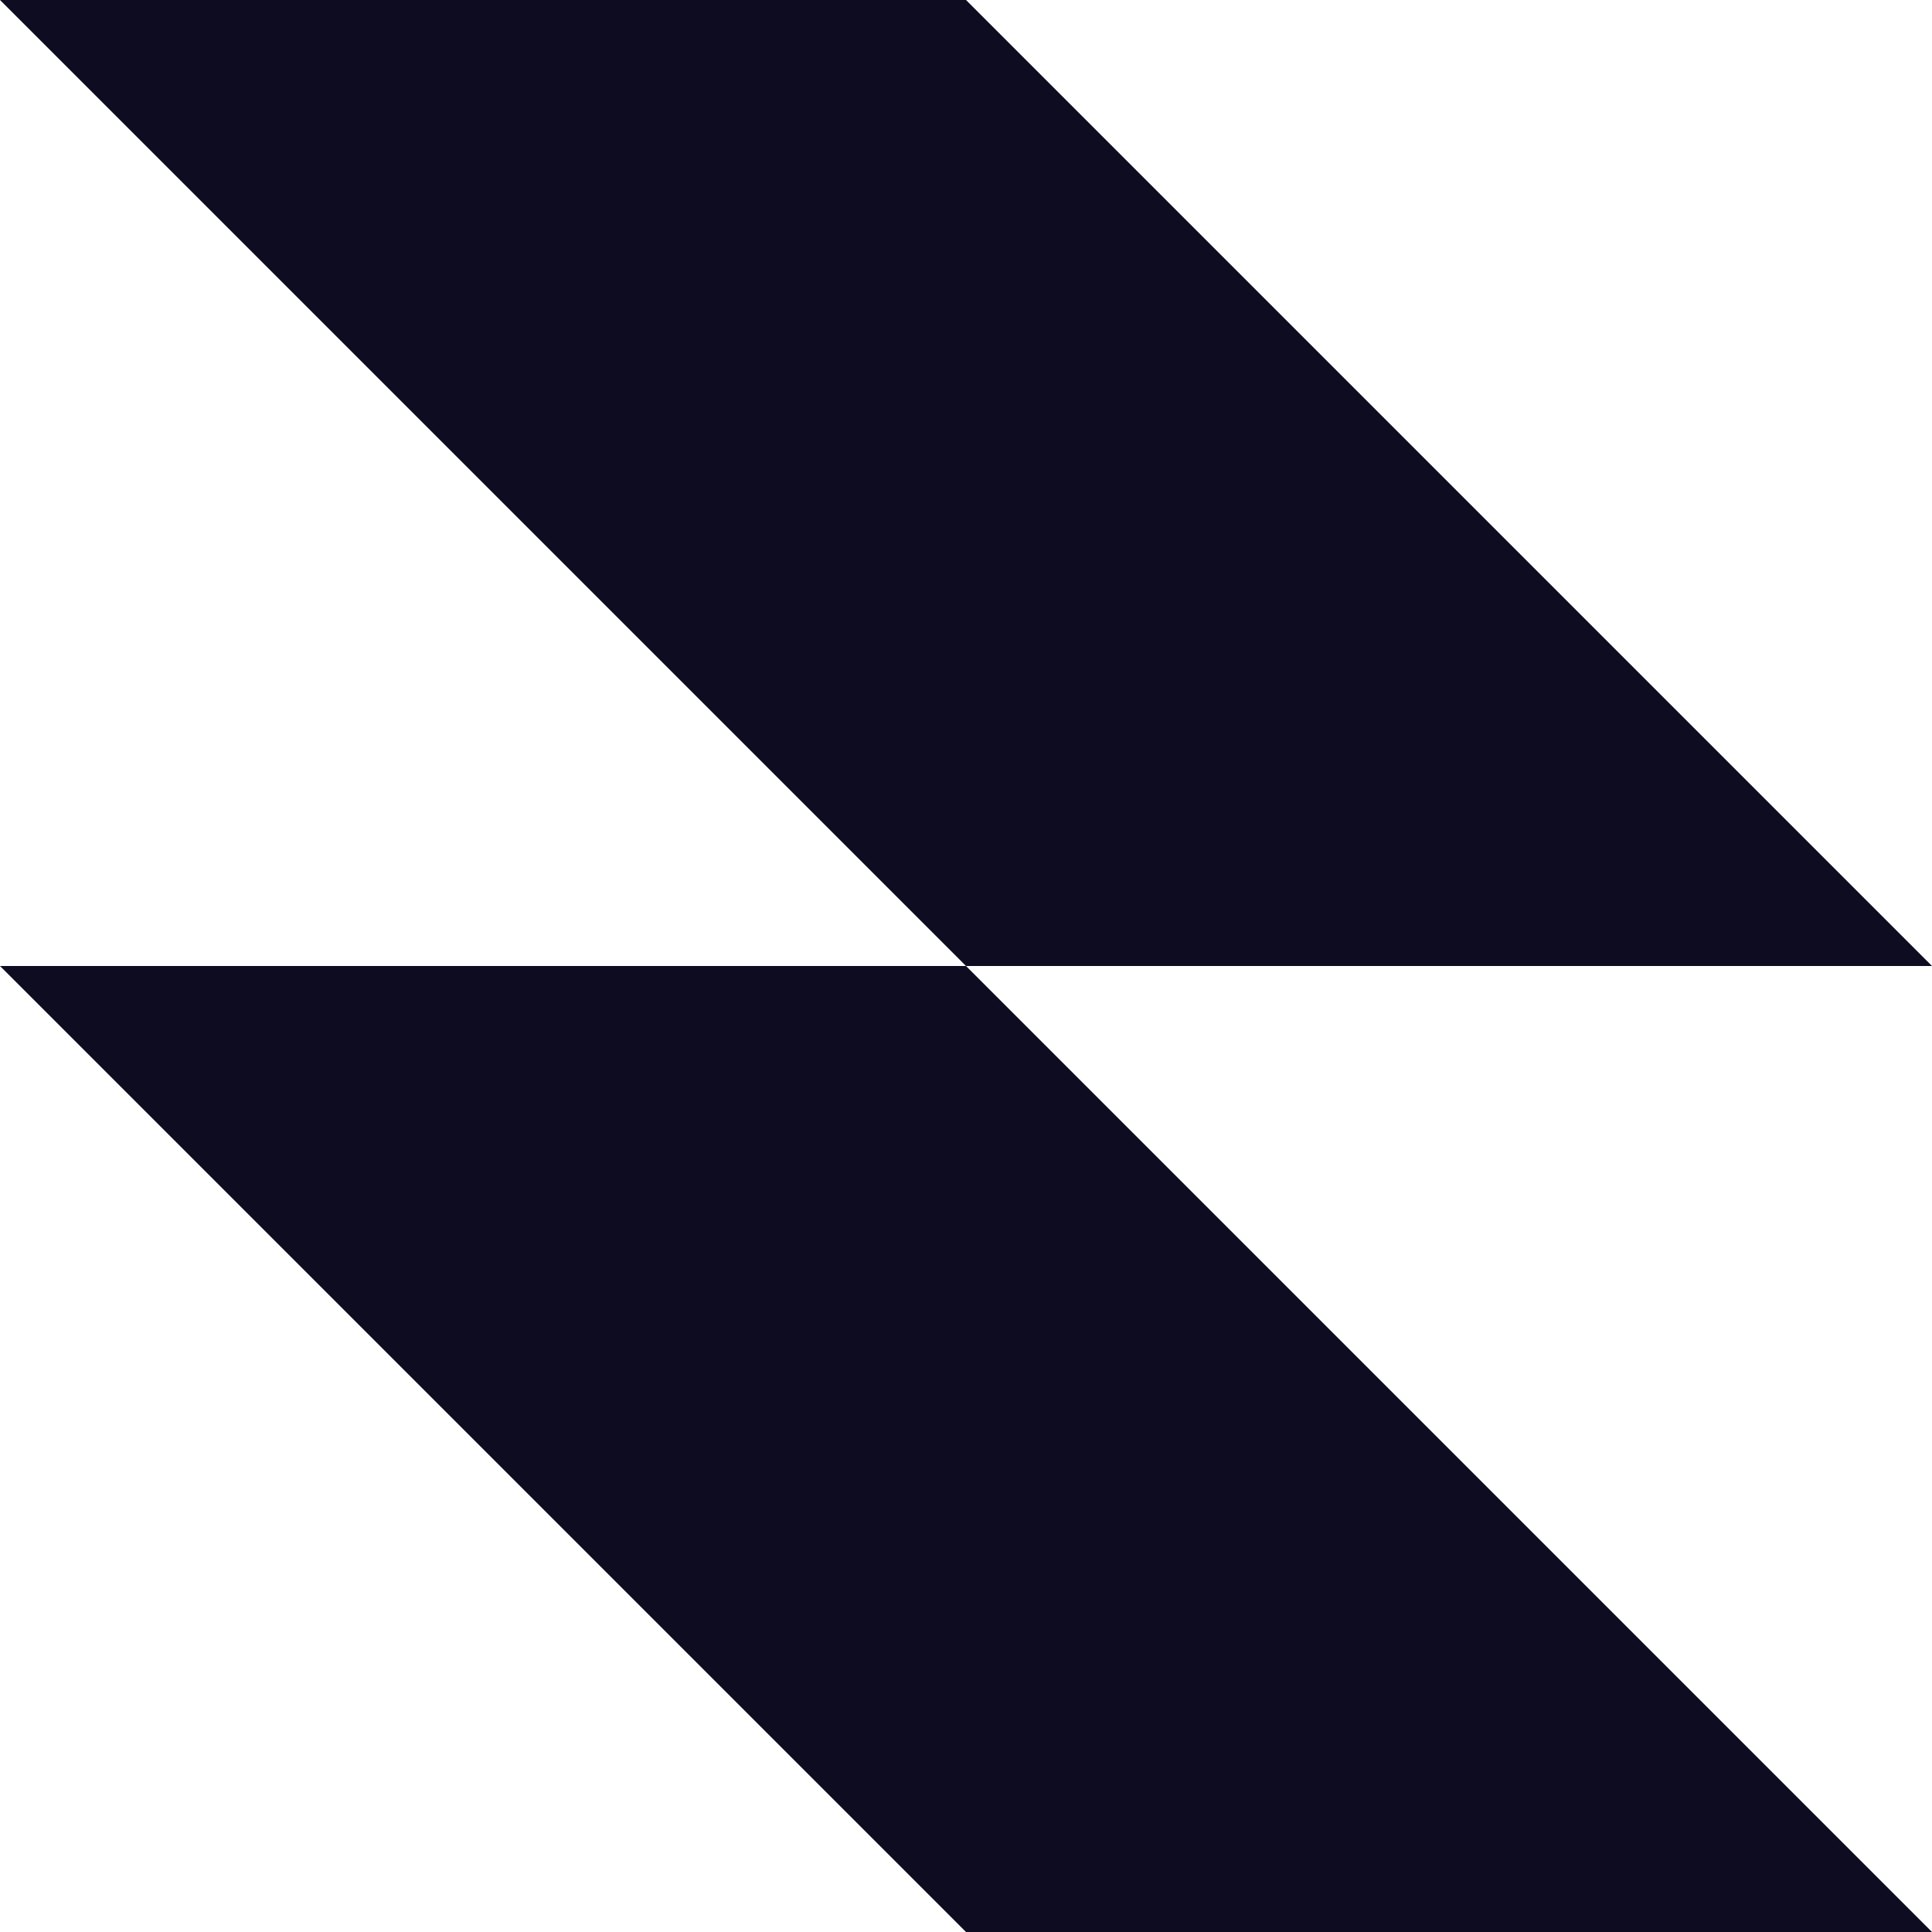
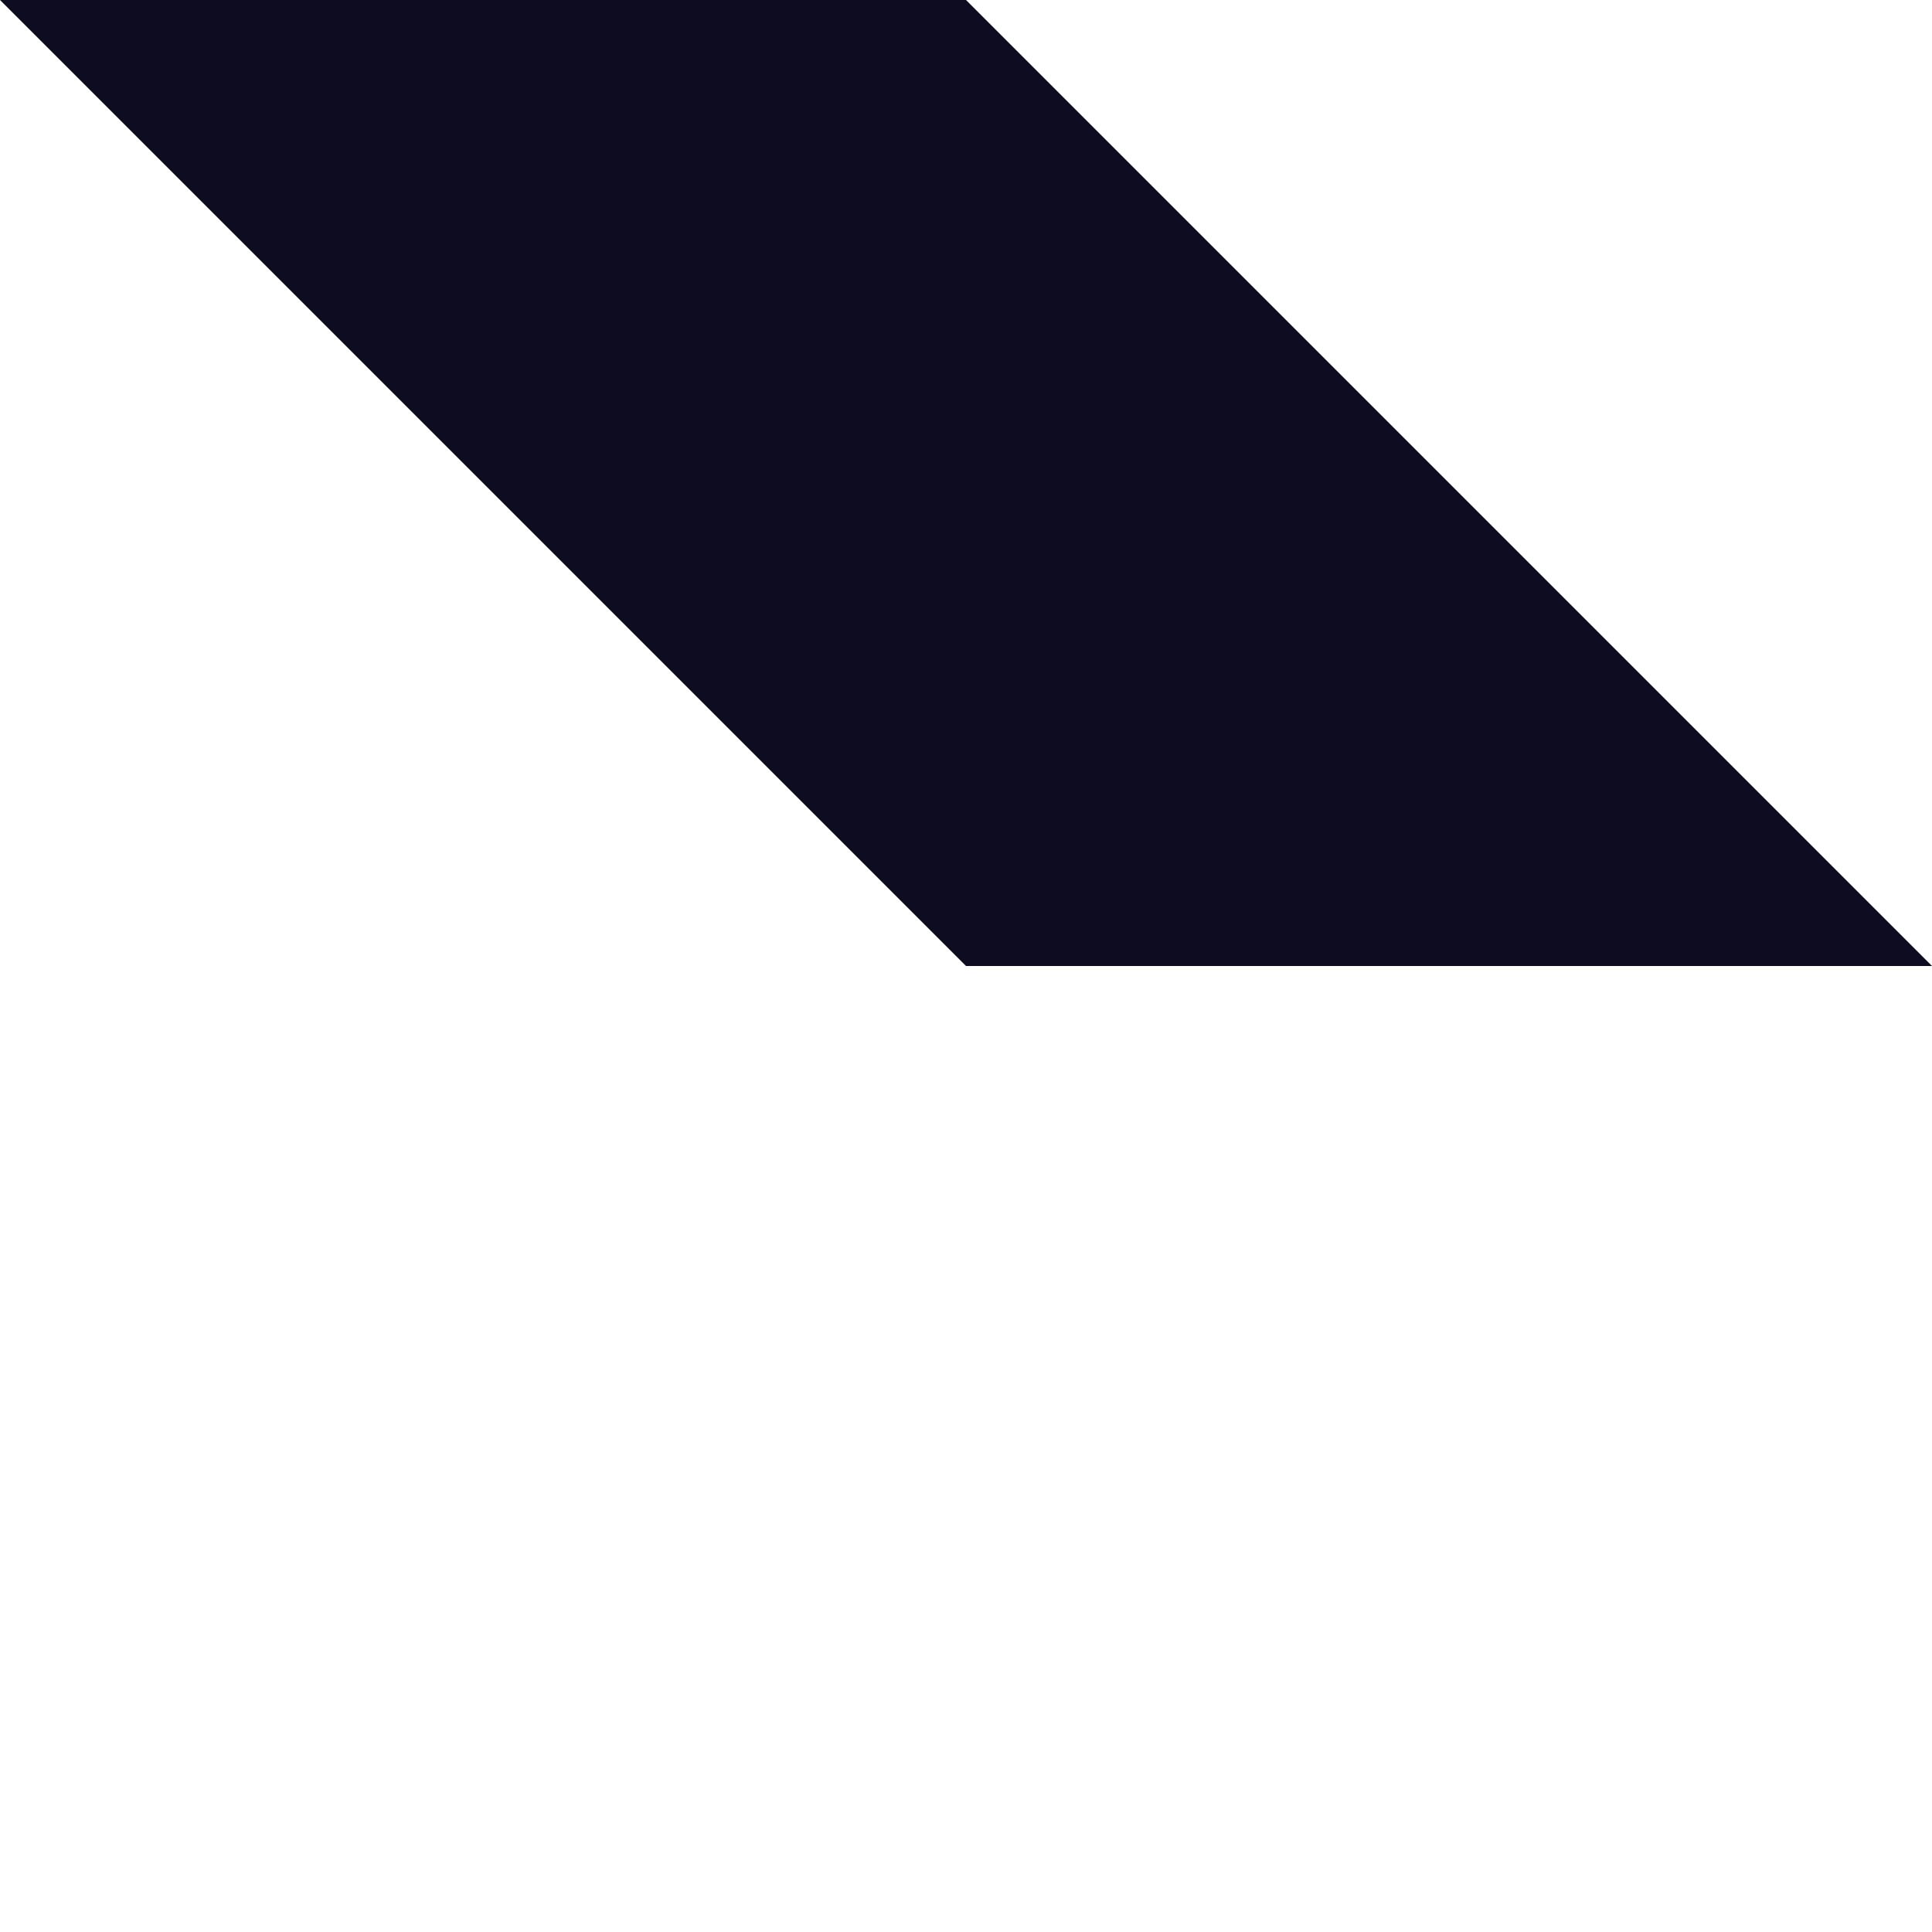
<svg xmlns="http://www.w3.org/2000/svg" width="64" height="64" viewBox="0 0 64 64" fill="none">
  <g id="Clip path group">
    <g id="Group">
-       <path id="Vector" fill-rule="evenodd" clip-rule="evenodd" d="M32 0H0L32 32H0L32 64H64L32 32H64L32 0Z" fill="#0D0C21" />
+       <path id="Vector" fill-rule="evenodd" clip-rule="evenodd" d="M32 0H0L32 32H0H64L32 32H64L32 0Z" fill="#0D0C21" />
    </g>
  </g>
</svg>